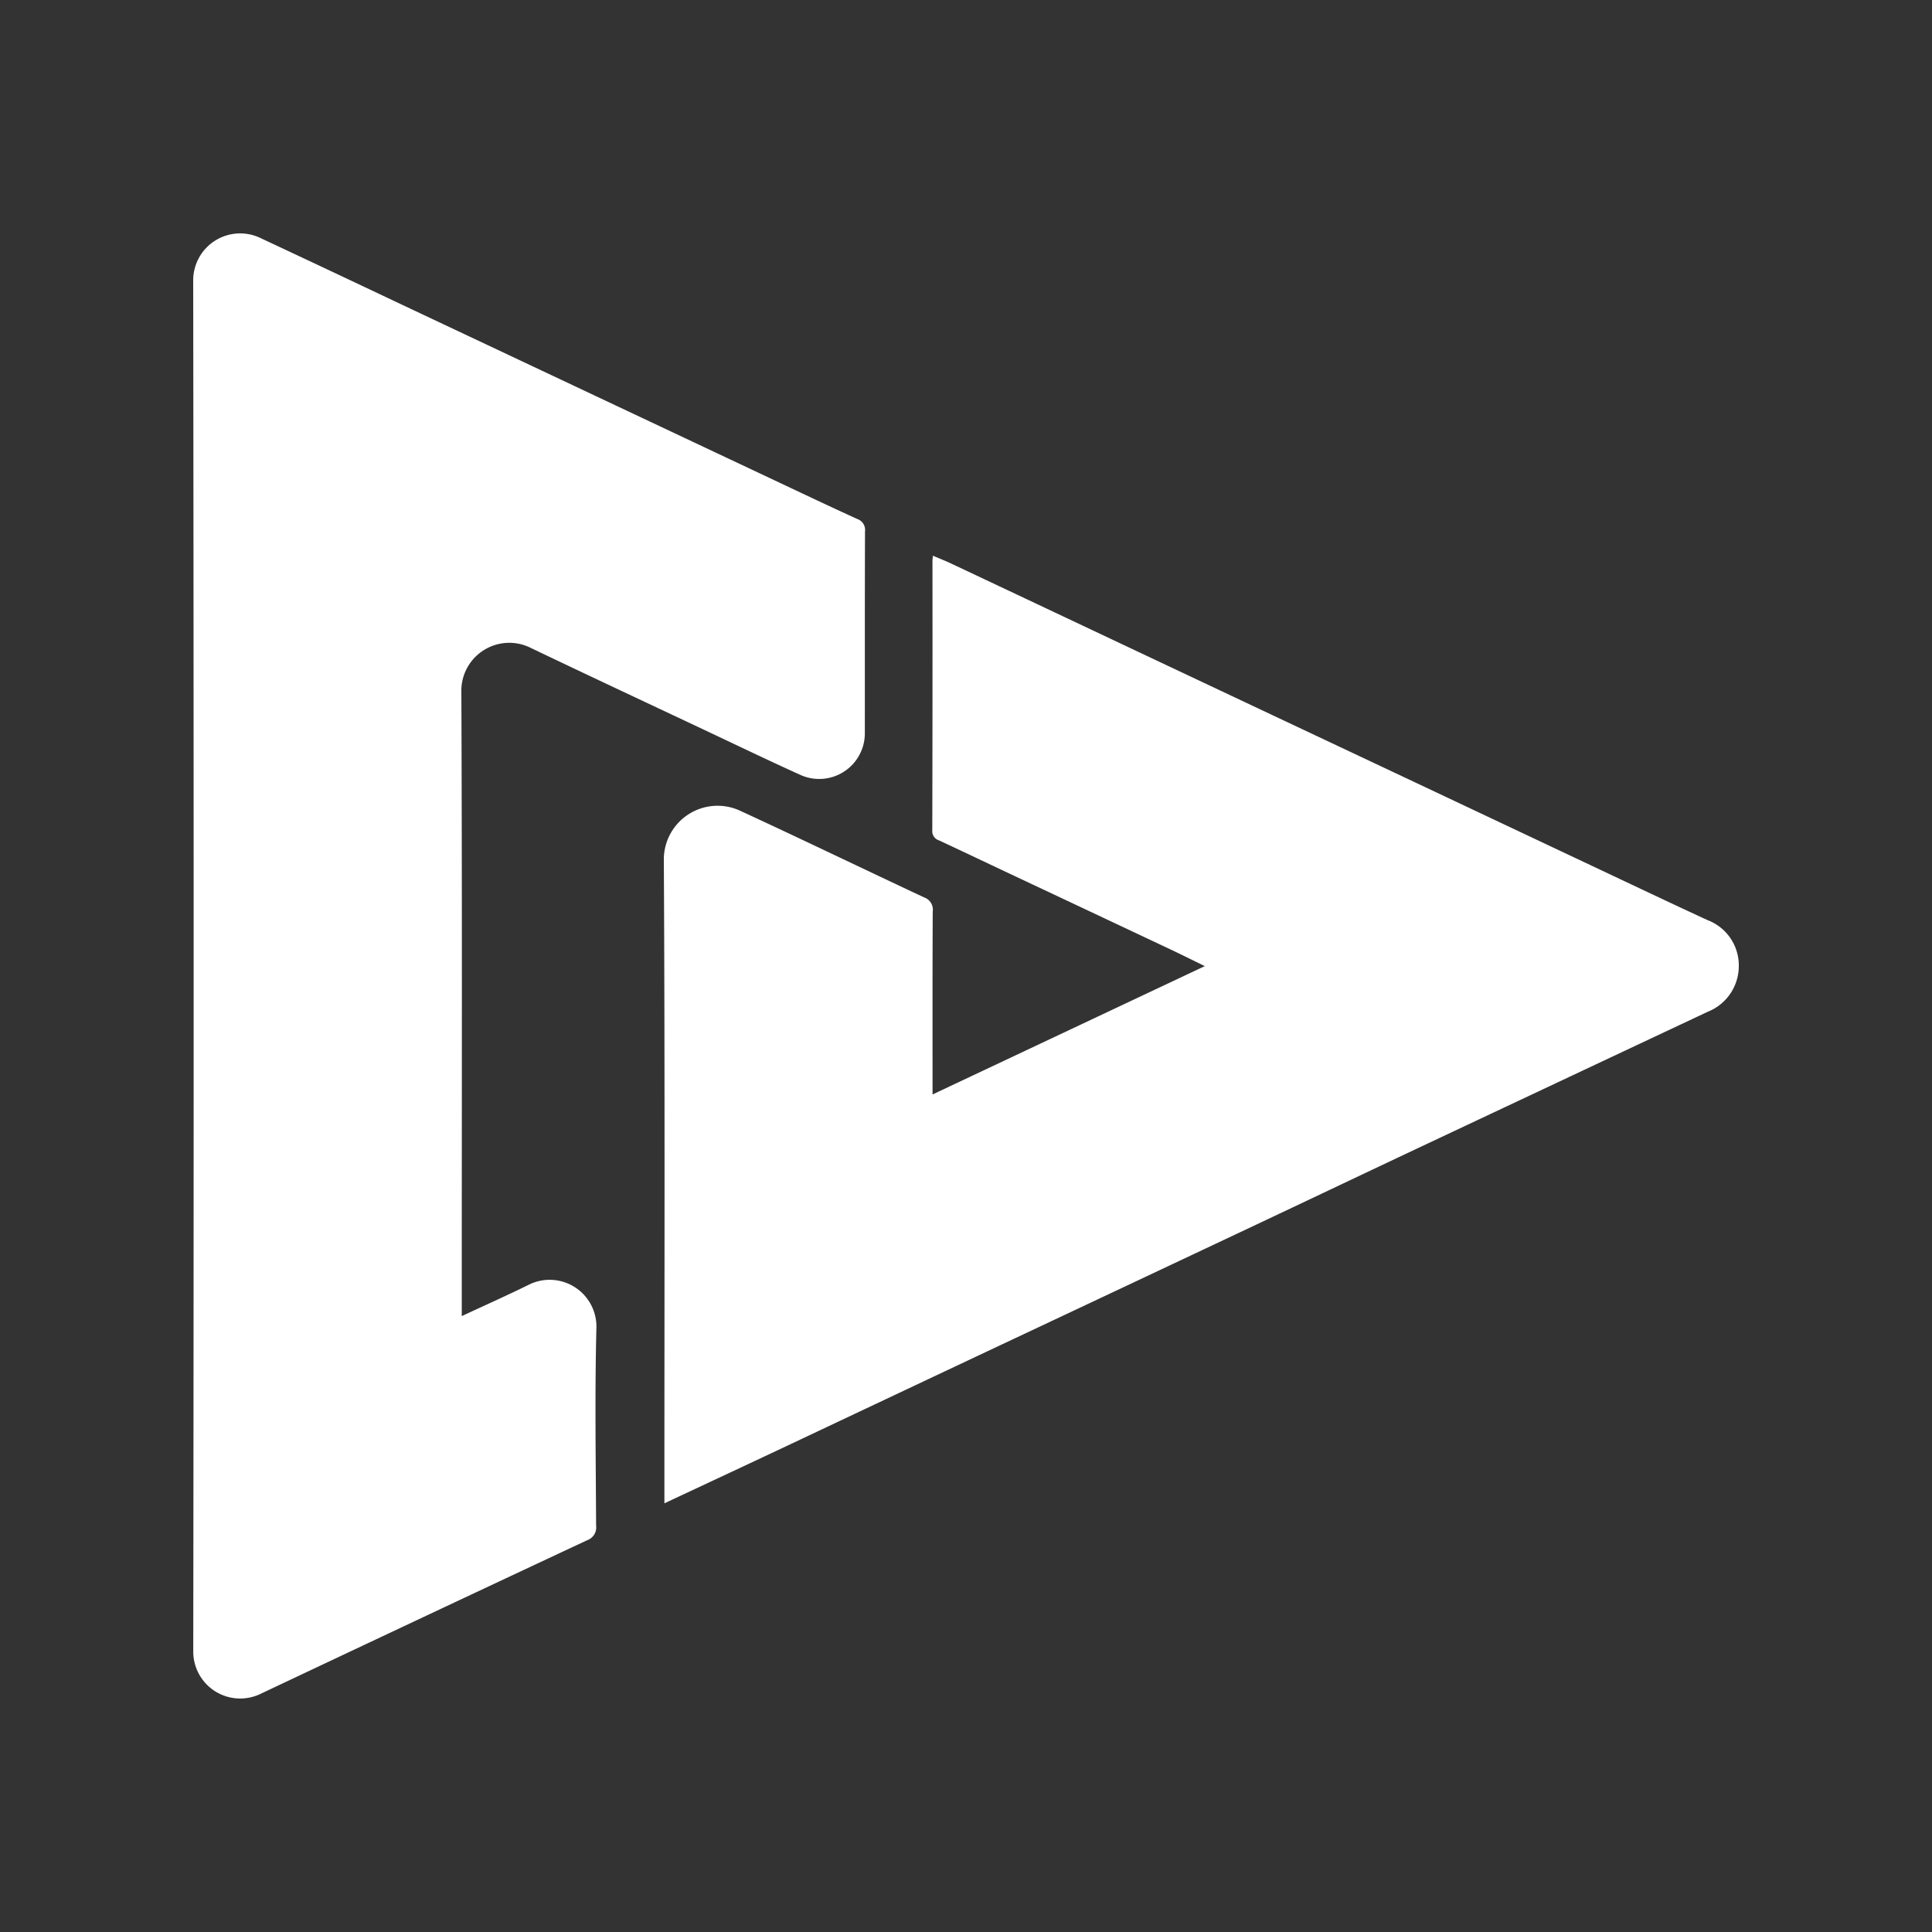
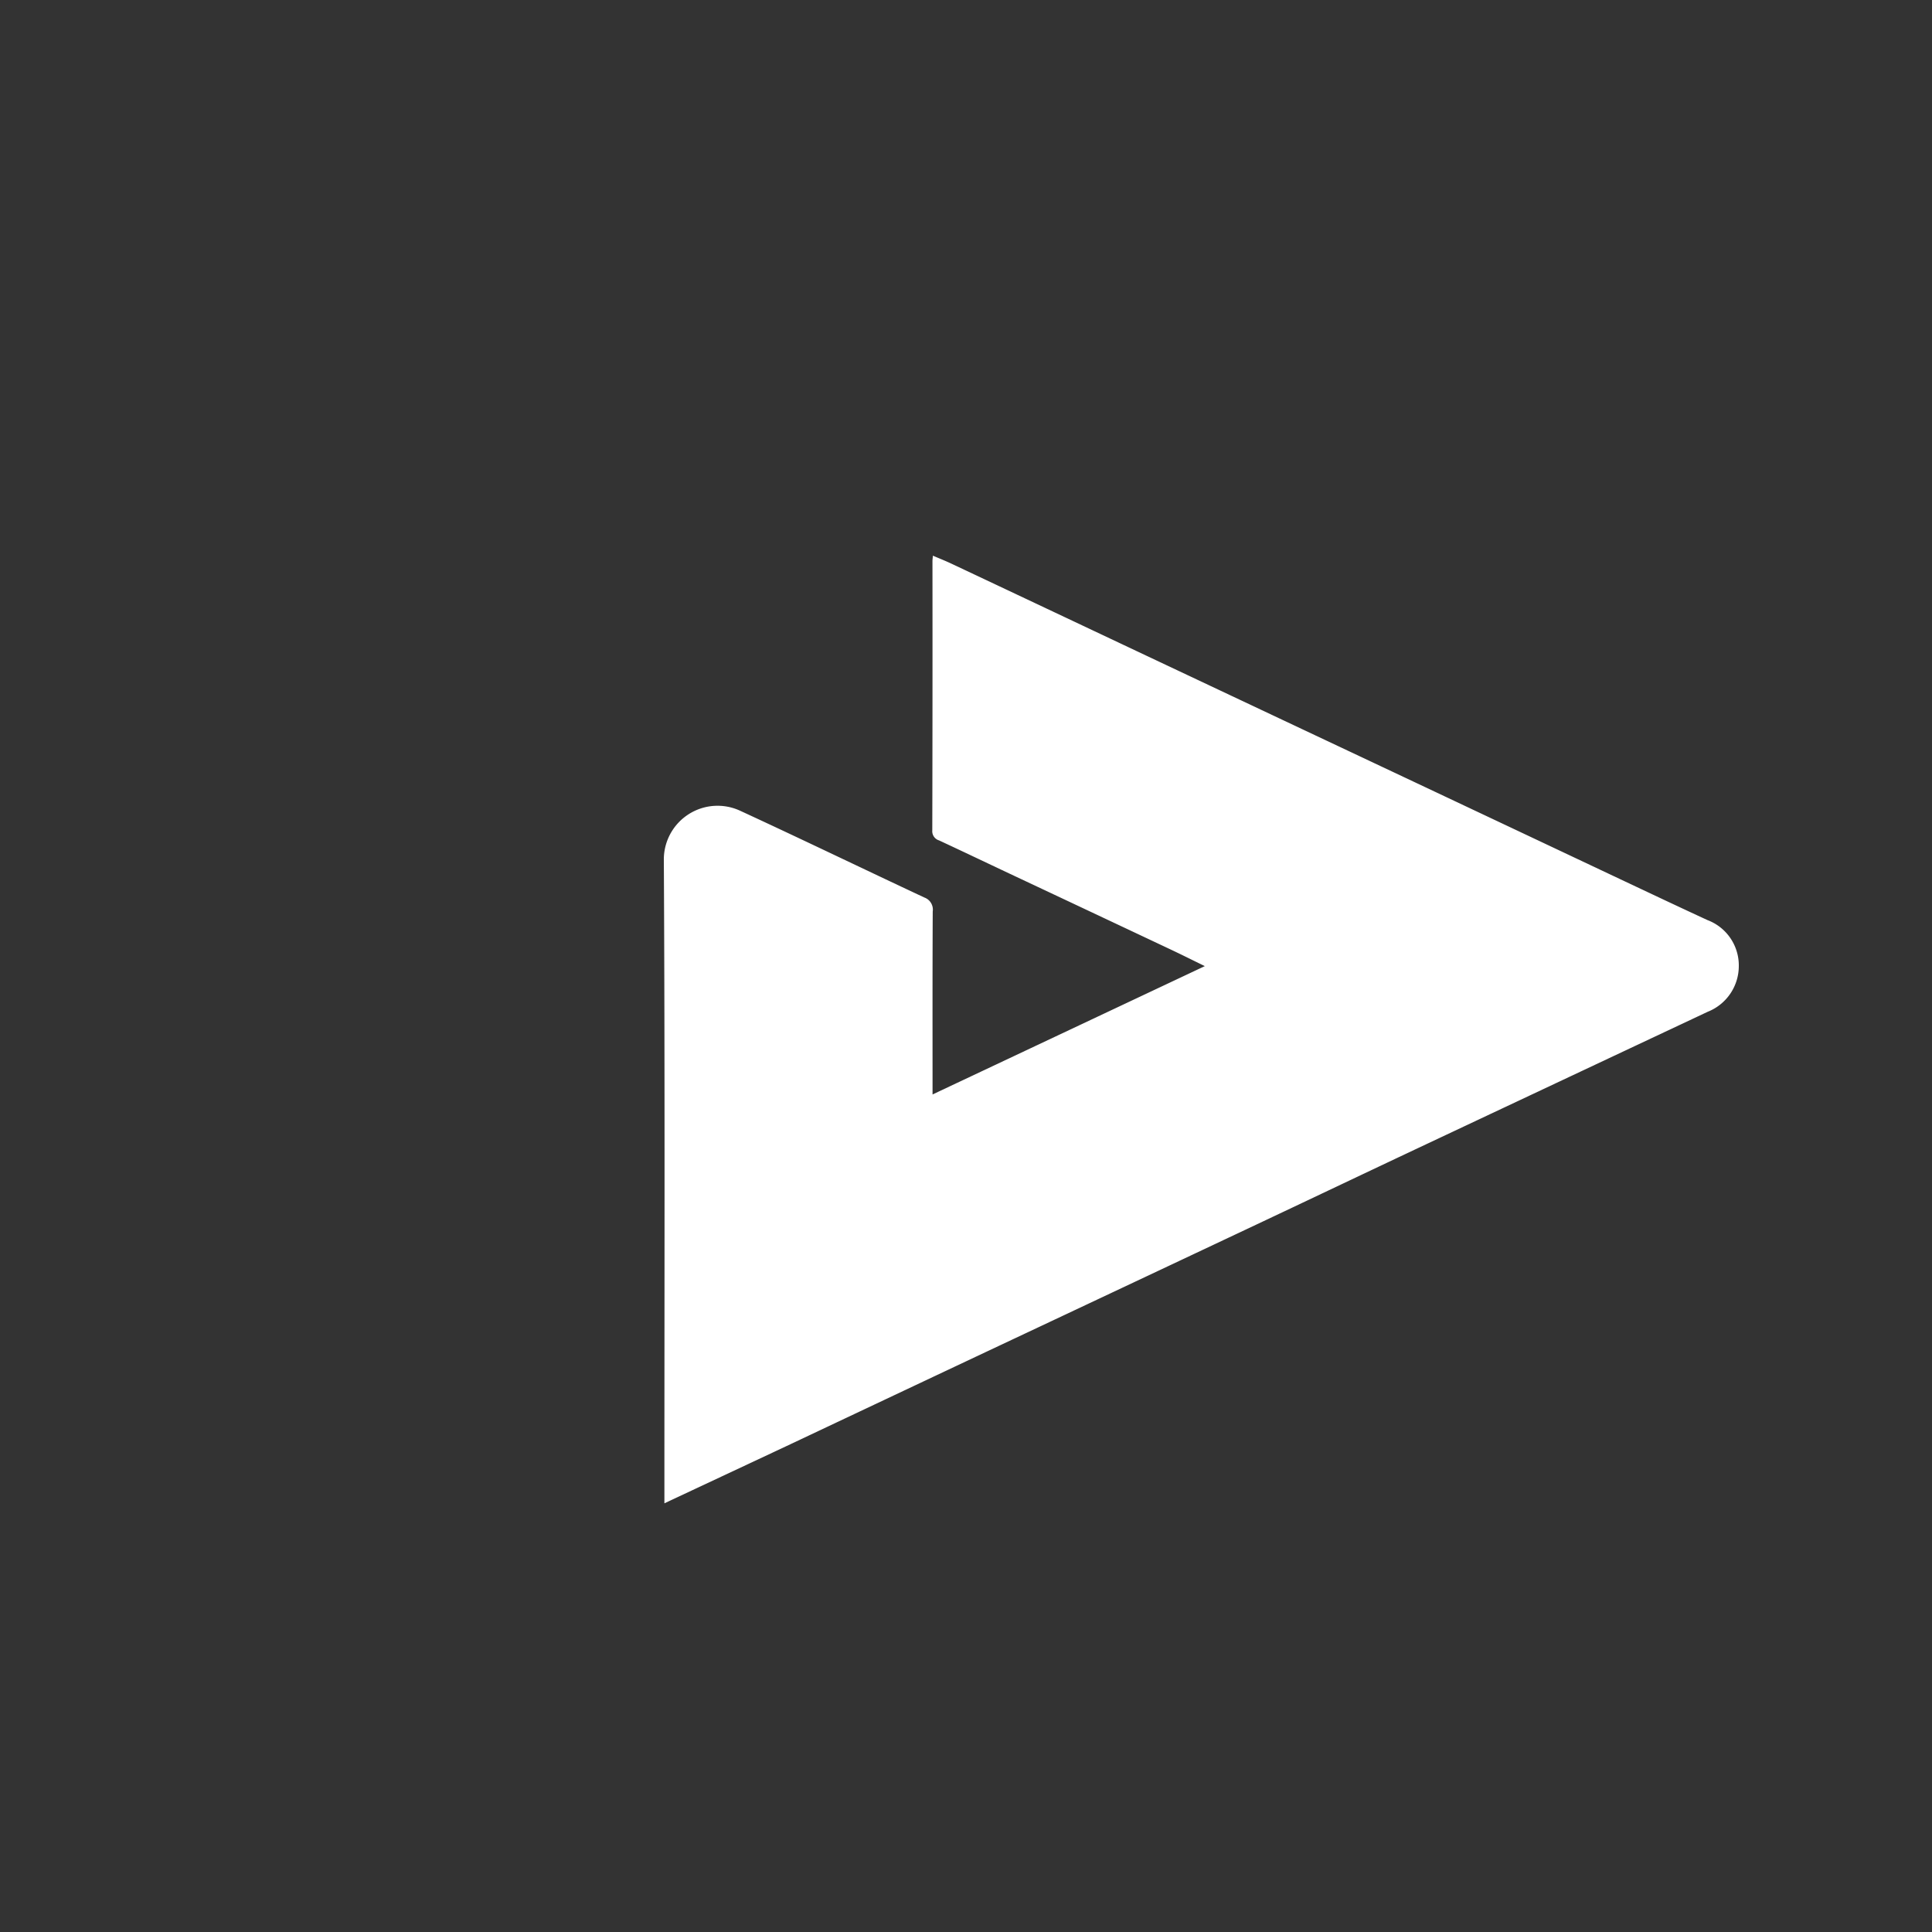
<svg xmlns="http://www.w3.org/2000/svg" id="Слой_1" data-name="Слой 1" viewBox="0 0 100 100">
  <rect x="0" y="0" width="100" height="100" fill="#333333" stroke="none" />
  <defs>
    <style>
      .cls-1 {
        fill: #fff;
      }
    </style>
  </defs>
  <title>Монтажная область 1</title>
  <g>
-     <path class="cls-1" d="M23.901,68.121c1.222-.57,2.362-1.076,3.48-1.629a2.421,2.421,0,0,1,3.489,2.233c-.086,3.41-.031,6.823-.016,10.235a.703.703,0,0,1-.463.762Q21.919,83.687,13.463,87.685a2.429,2.429,0,0,1-3.46-2.235Q10.046,50.001,10,14.551a2.431,2.431,0,0,1,3.506-2.219q3.602,1.686,7.195,3.39Q30.407,20.298,40.113,24.873c1.417.668,2.832,1.341,4.258,1.99a.598.598,0,0,1,.402.645c-.013,3.479-.006,6.958-.009,10.437A2.363,2.363,0,0,1,41.412,40.102c-1.61-.729-3.202-1.495-4.801-2.249-3.047-1.436-6.098-2.863-9.136-4.316a2.481,2.481,0,0,0-3.595,2.283c.044,10.554.021,21.107.021,31.661Z" />
-     <path class="cls-1" d="M34.389,77.811v-.685c0-10.888.03-21.776-.029-32.663a2.781,2.781,0,0,1,3.956-2.496c3.188,1.471,6.349,3,9.528,4.488a.665.665,0,0,1,.434.722c-.016,3.126-.009,6.253-.009,9.472l14.092-6.643c-.629-.306-1.184-.585-1.746-.85q-4.175-1.969-8.352-3.933c-1.219-.574-2.435-1.156-3.657-1.724a.495.495,0,0,1-.351-.516q.017-6.974.009-13.948c0-.066.011-.132.023-.273.336.144.649.268.953.411q4.944,2.331,9.885,4.666Q66.212,37.182,73.3,40.522q5.281,2.491,10.561,4.984c1.504.709,3.007,1.421,4.518,2.118A2.506,2.506,0,0,1,90,49.993a2.548,2.548,0,0,1-1.615,2.379q-7.474,3.515-14.947,7.033c-2.694,1.27-5.383,2.551-8.077,3.822q-7.154,3.374-14.312,6.742-5.169,2.437-10.336,4.878C38.639,75.824,36.561,76.794,34.389,77.811Z" />
+     <path class="cls-1" d="M34.389,77.811v-.685c0-10.888.03-21.776-.029-32.663a2.781,2.781,0,0,1,3.956-2.496c3.188,1.471,6.349,3,9.528,4.488a.665.665,0,0,1,.434.722c-.016,3.126-.009,6.253-.009,9.472l14.092-6.643c-.629-.306-1.184-.585-1.746-.85q-4.175-1.969-8.352-3.933c-1.219-.574-2.435-1.156-3.657-1.724a.495.495,0,0,1-.351-.516q.017-6.974.009-13.948c0-.066.011-.132.023-.273.336.144.649.268.953.411q4.944,2.331,9.885,4.666Q66.212,37.182,73.3,40.522q5.281,2.491,10.561,4.984c1.504.709,3.007,1.421,4.518,2.118A2.506,2.506,0,0,1,90,49.993a2.548,2.548,0,0,1-1.615,2.379q-7.474,3.515-14.947,7.033c-2.694,1.27-5.383,2.551-8.077,3.822q-7.154,3.374-14.312,6.742-5.169,2.437-10.336,4.878Z" />
  </g>
</svg>